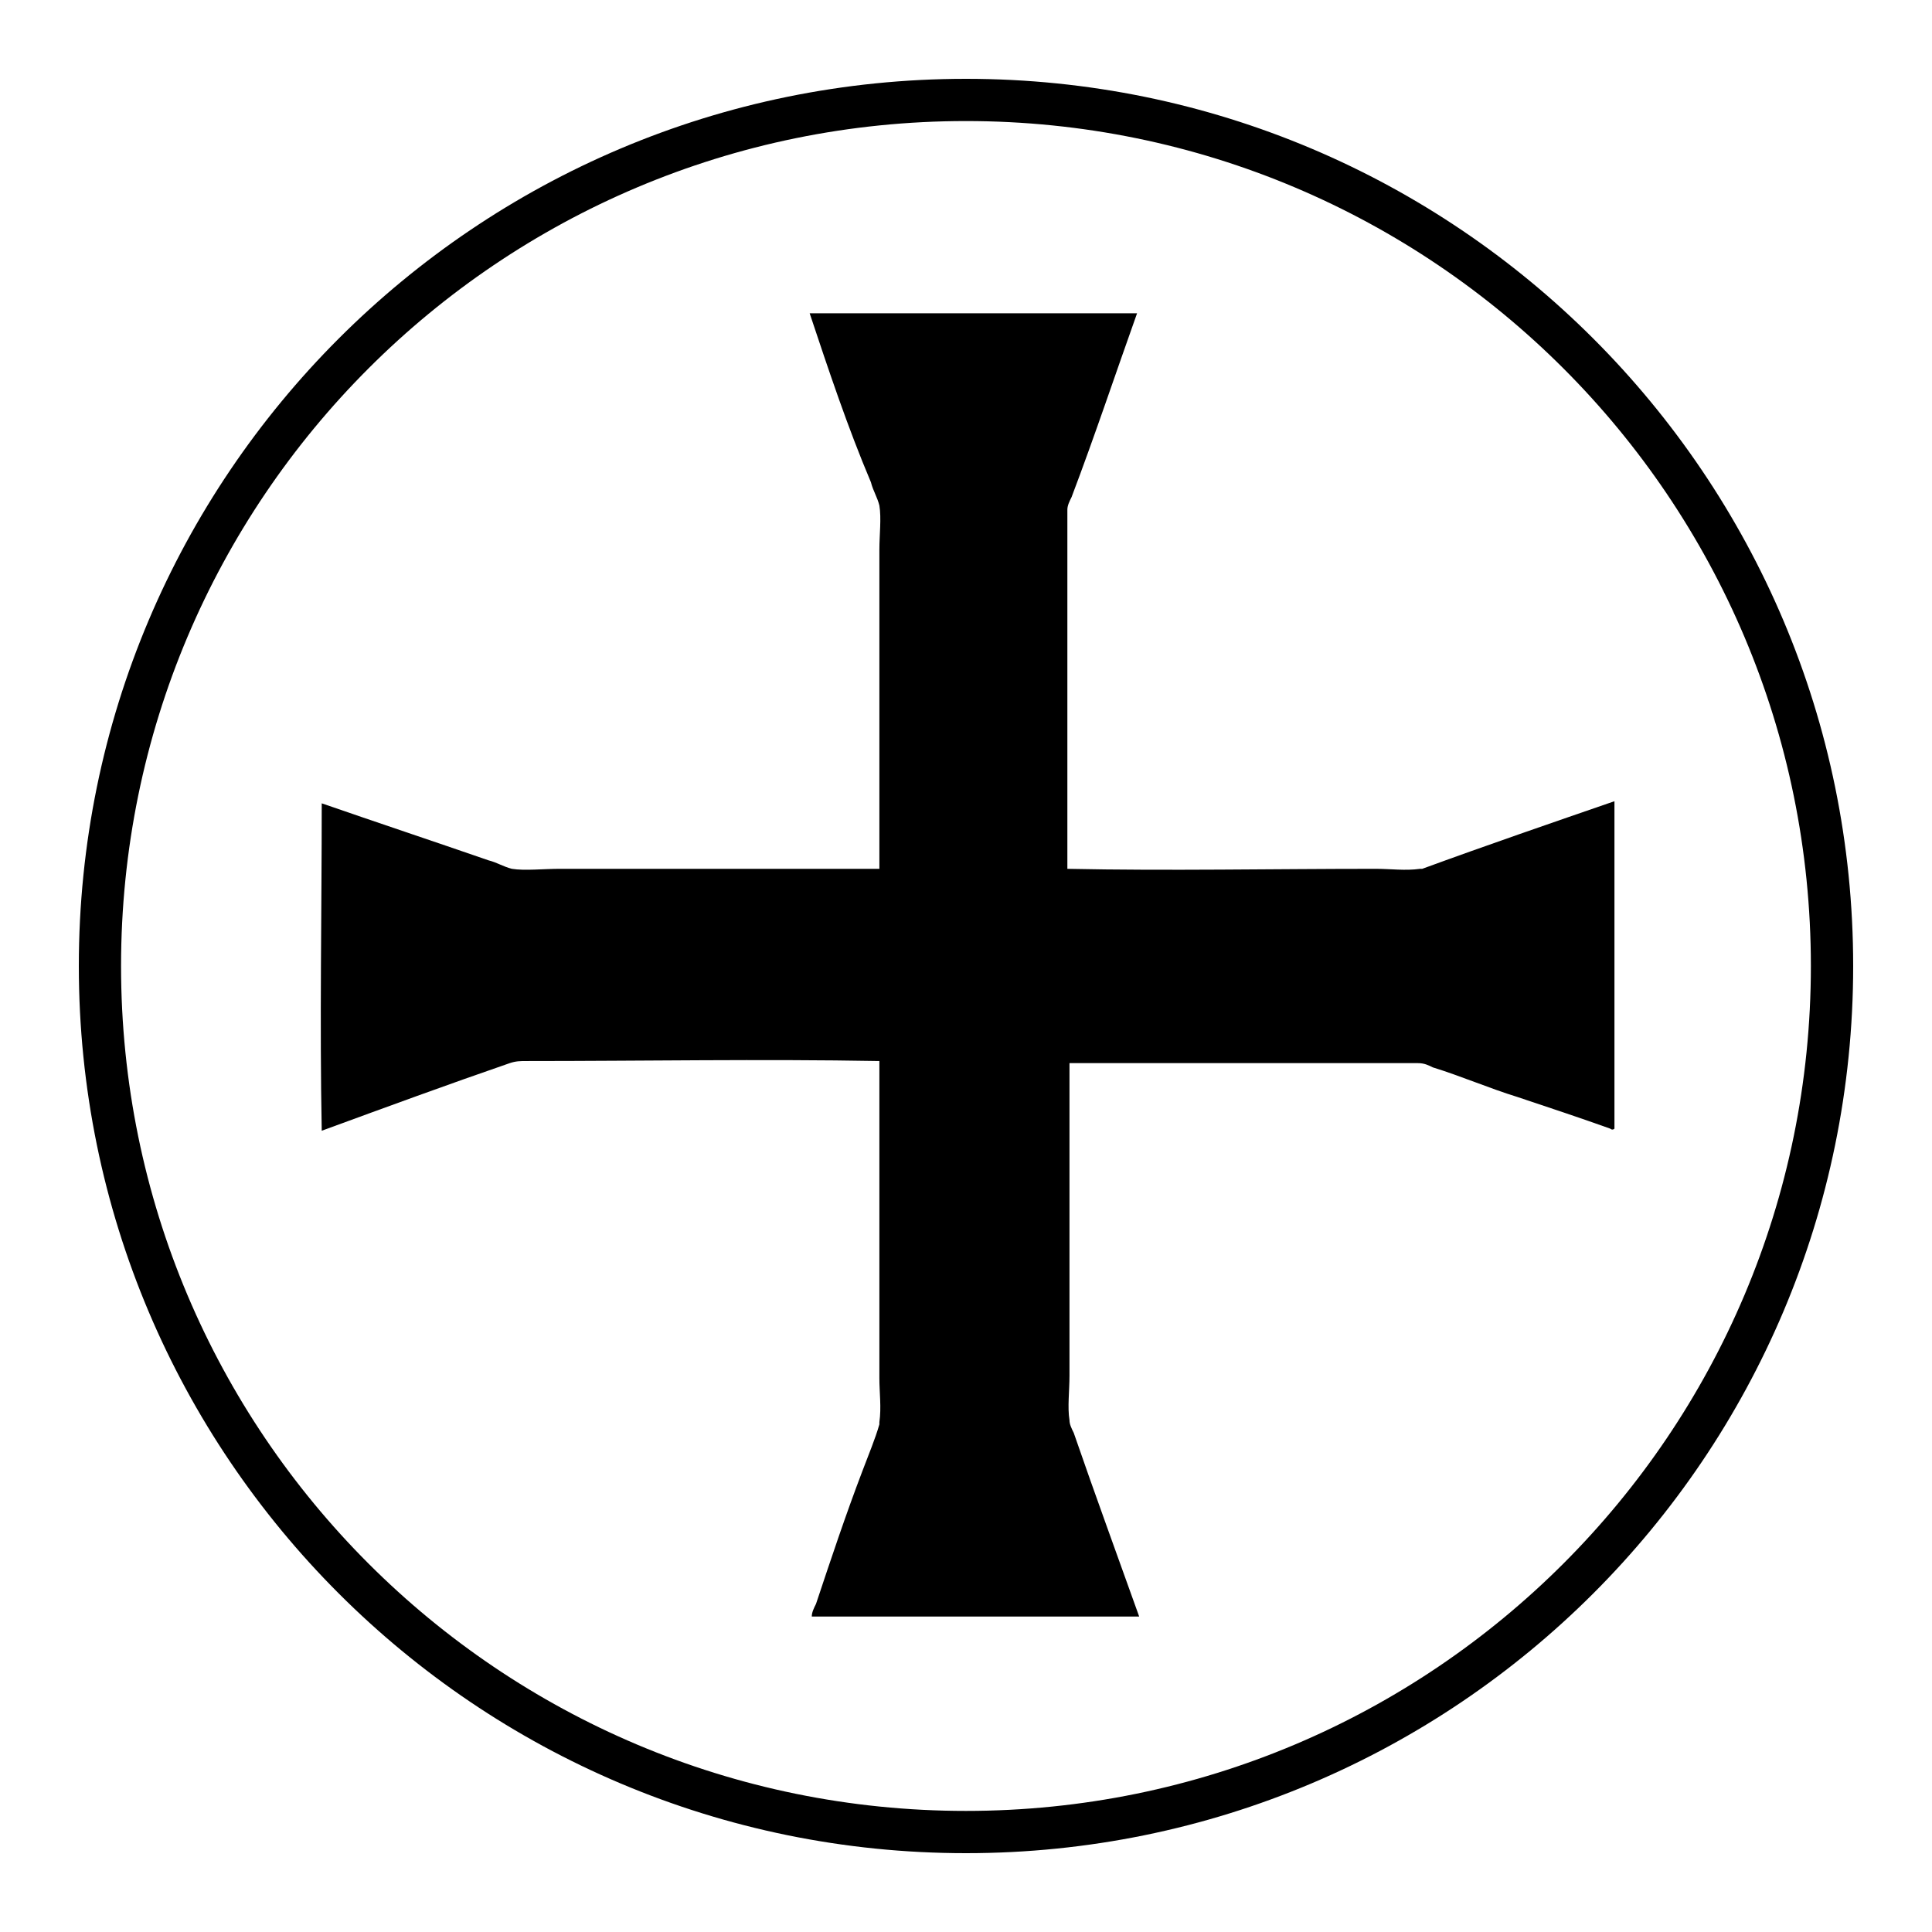
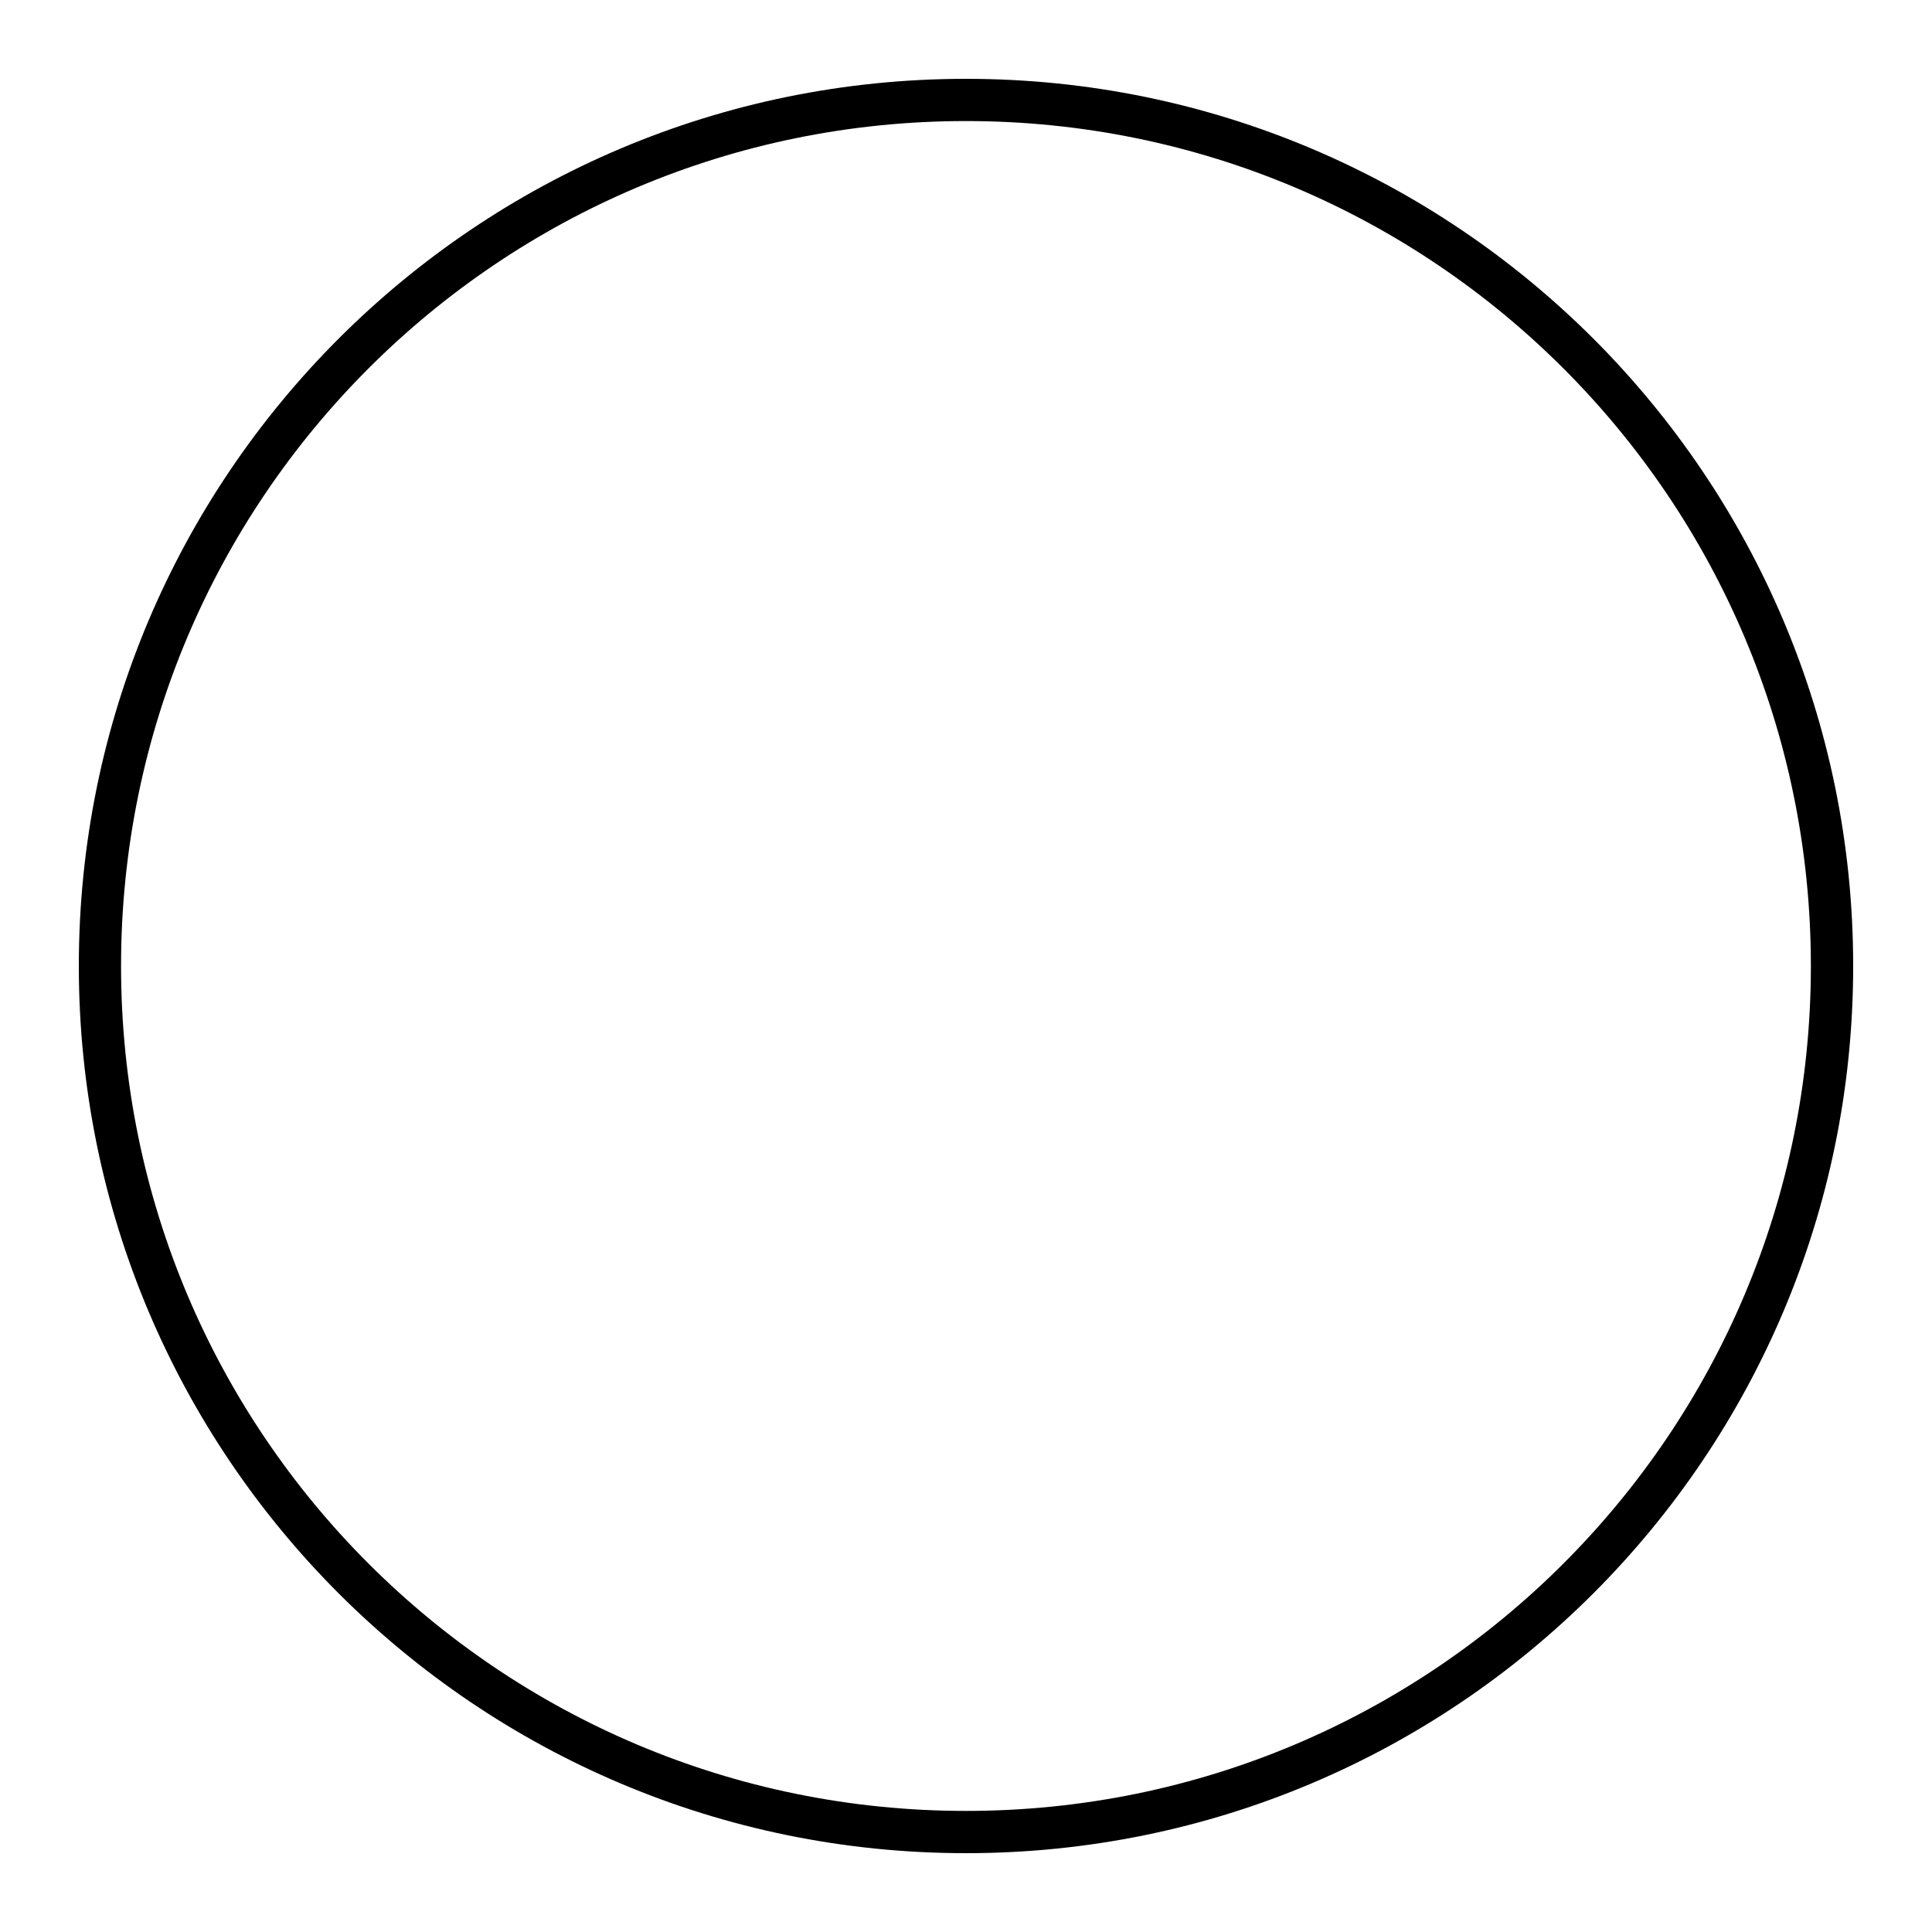
<svg xmlns="http://www.w3.org/2000/svg" fill="#000000" width="800px" height="800px" version="1.1" viewBox="144 144 512 512">
  <g>
-     <path d="m358.57 227.02h86.766c-5.598 15.676-11.195 32.469-17.352 48.703-0.559 1.121-1.121 2.238-1.121 3.359v95.164c26.871 0.559 54.301 0 81.73 0 3.918 0 7.836 0.559 11.754 0h0.559c16.793-6.156 34.707-12.316 50.941-17.914v86.766c-0.559 0.559-1.121 0-1.121 0-7.836-2.801-16.234-5.598-24.629-8.398-7.277-2.238-15.113-5.598-22.391-7.836-1.121-0.559-2.238-1.121-3.918-1.121h-92.363v82.848c0 3.918-0.559 8.398 0 11.754 0 1.121 0.559 2.238 1.121 3.359 5.598 16.234 11.754 33.027 17.352 48.703h-86.766c0-1.121 0.559-2.238 1.121-3.359 3.918-11.754 7.836-23.512 12.316-35.266 1.68-4.477 3.359-8.398 4.477-12.316v-0.559c0.559-3.918 0-7.836 0-11.754v-83.969c-31.348-0.559-62.695 0-93.484 0-1.68 0-2.801 0-4.477 0.559-16.234 5.598-33.027 11.754-49.82 17.914-0.559-28.551 0-58.219 0-86.766 14.555 5.039 29.668 10.078 44.223 15.113 2.238 0.559 3.918 1.68 6.156 2.238 3.359 0.559 8.398 0 12.875 0h84.527v-84.527c0-3.918 0.559-8.398 0-11.754-0.559-2.238-1.68-3.918-2.238-6.156-6.164-14.555-11.199-29.672-16.238-44.785-0.559 0.559 0 0 0 0z" fill-rule="evenodd" />
    <path d="m400 635.11c-129.87 0-235.11-105.24-235.11-235.11s105.24-235.11 235.11-235.11 235.11 105.24 235.11 235.11c0 129.88-105.24 235.11-235.11 235.11zm0-459.03c-123.71 0-223.92 100.2-223.92 223.92s100.2 223.91 223.91 223.91c123.71 0 223.91-100.2 223.91-223.91 0.004-123.71-100.2-223.92-223.91-223.92z" />
  </g>
</svg>